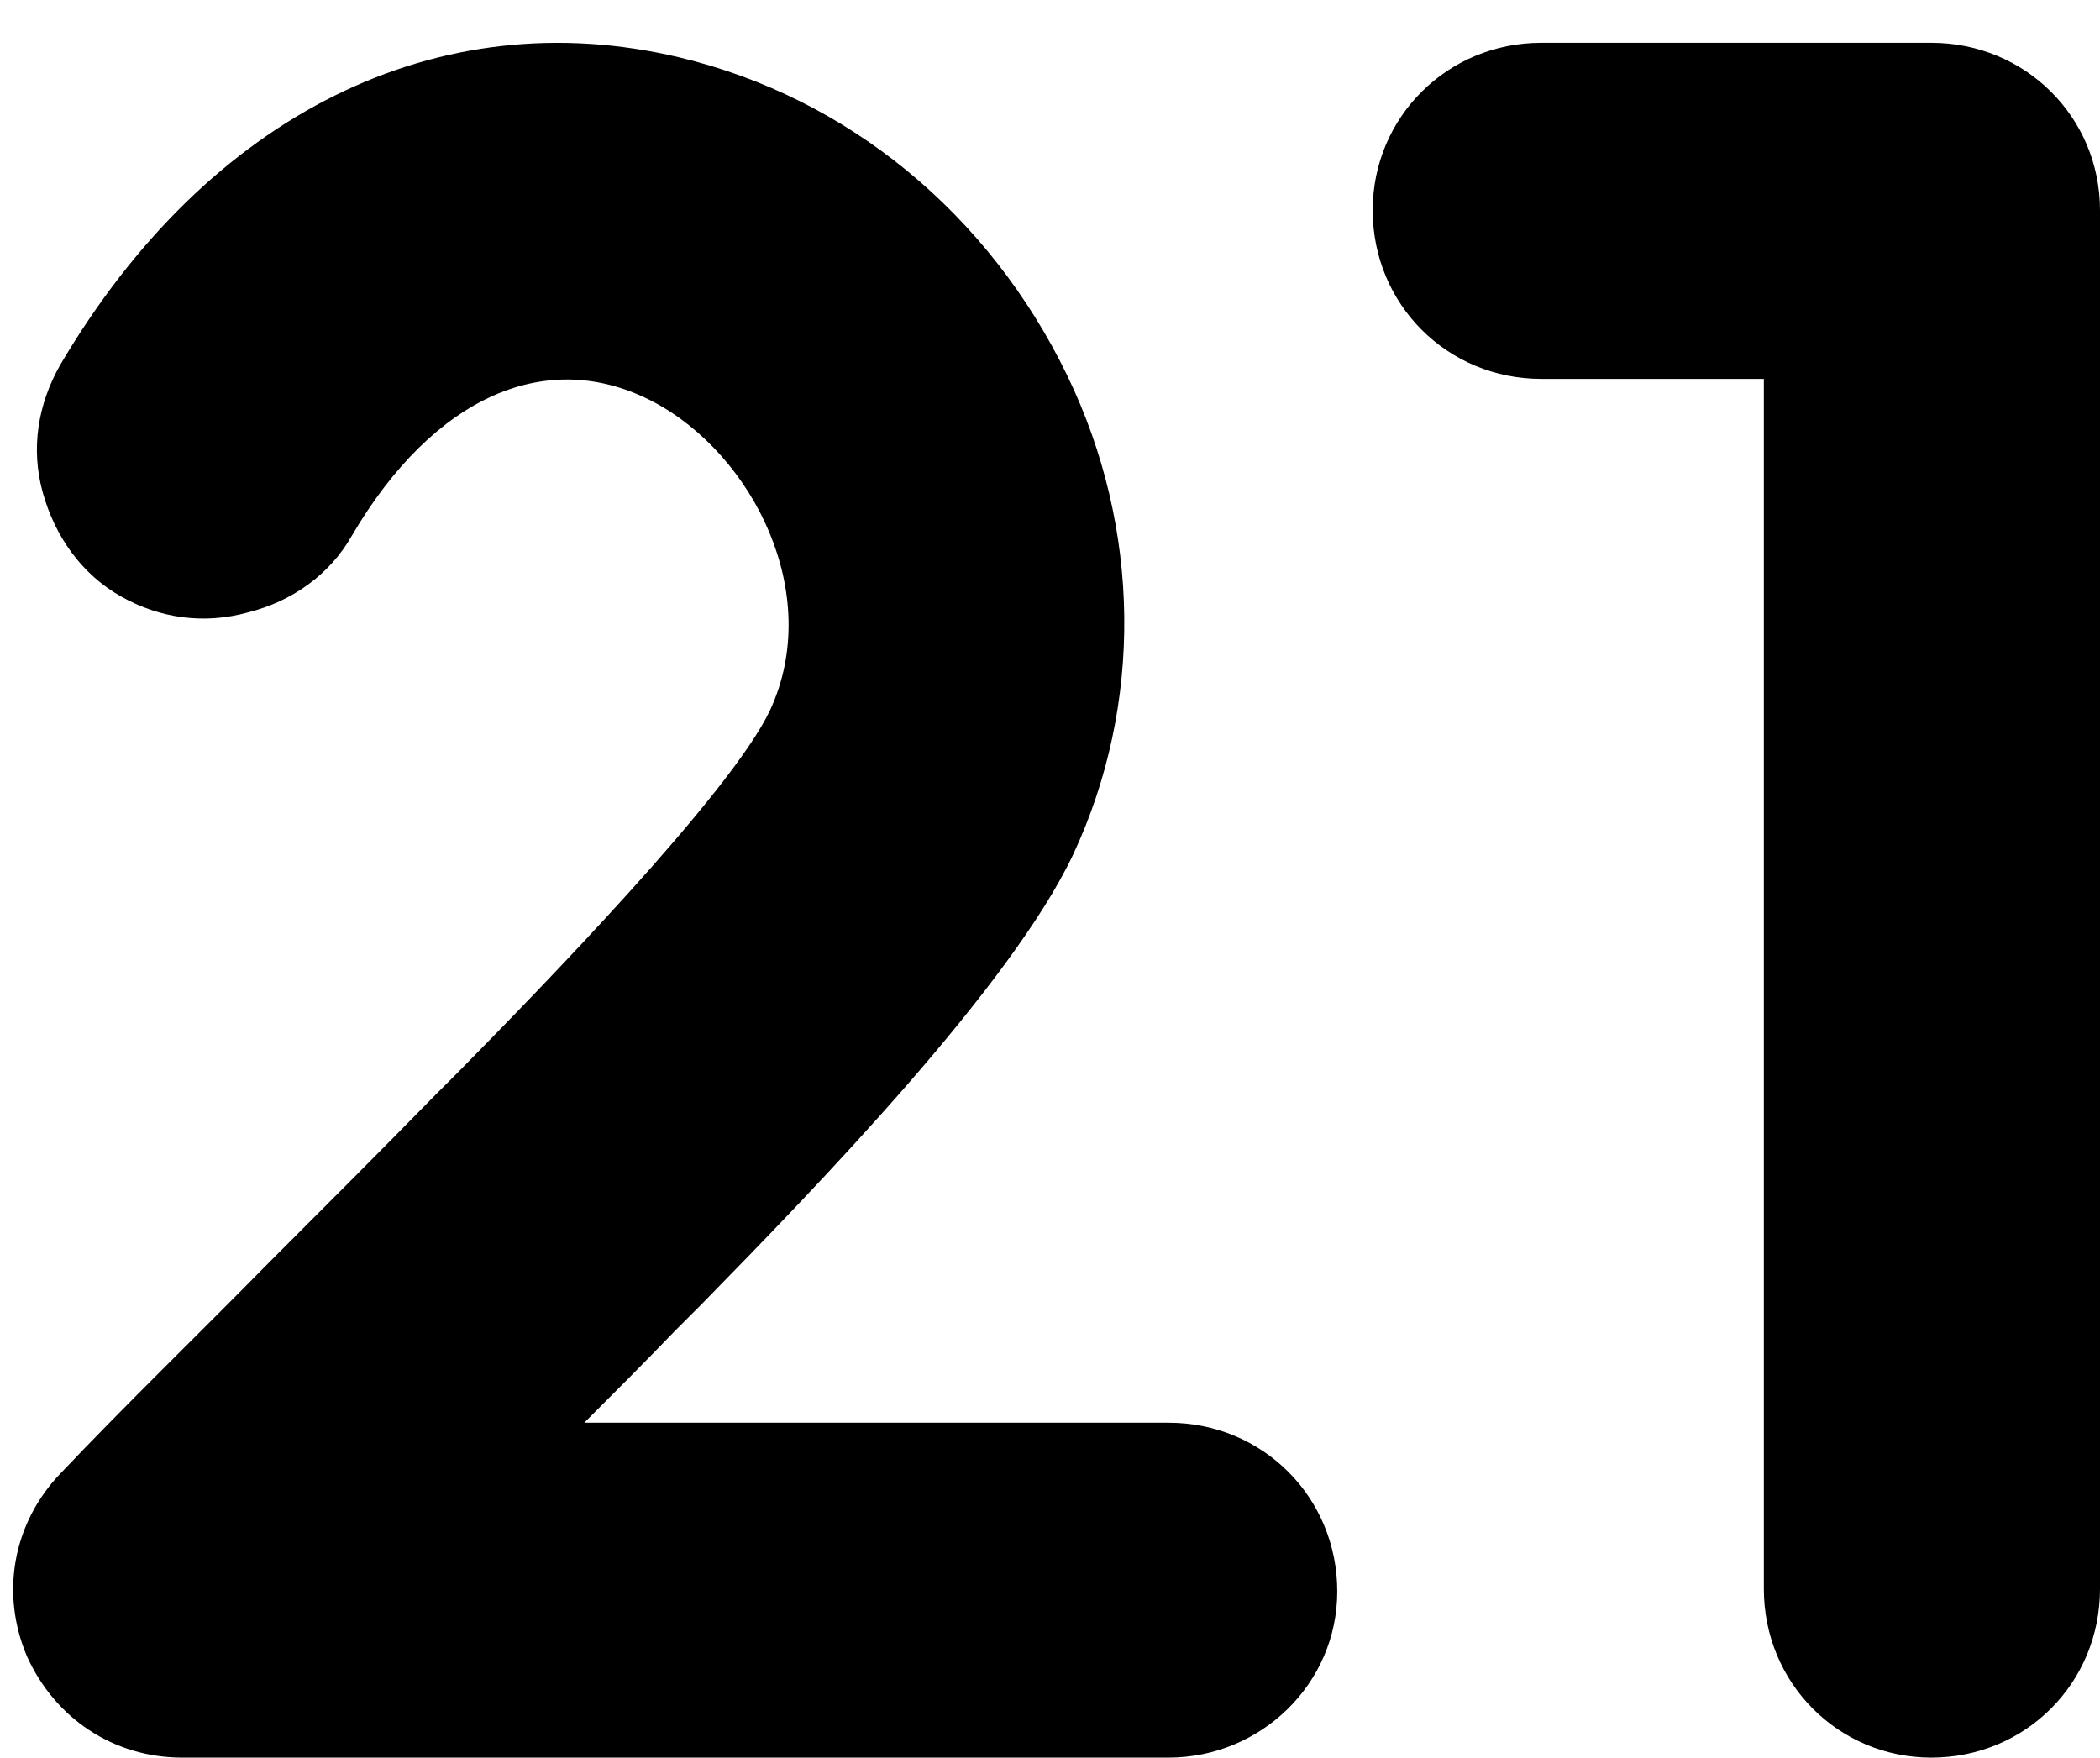
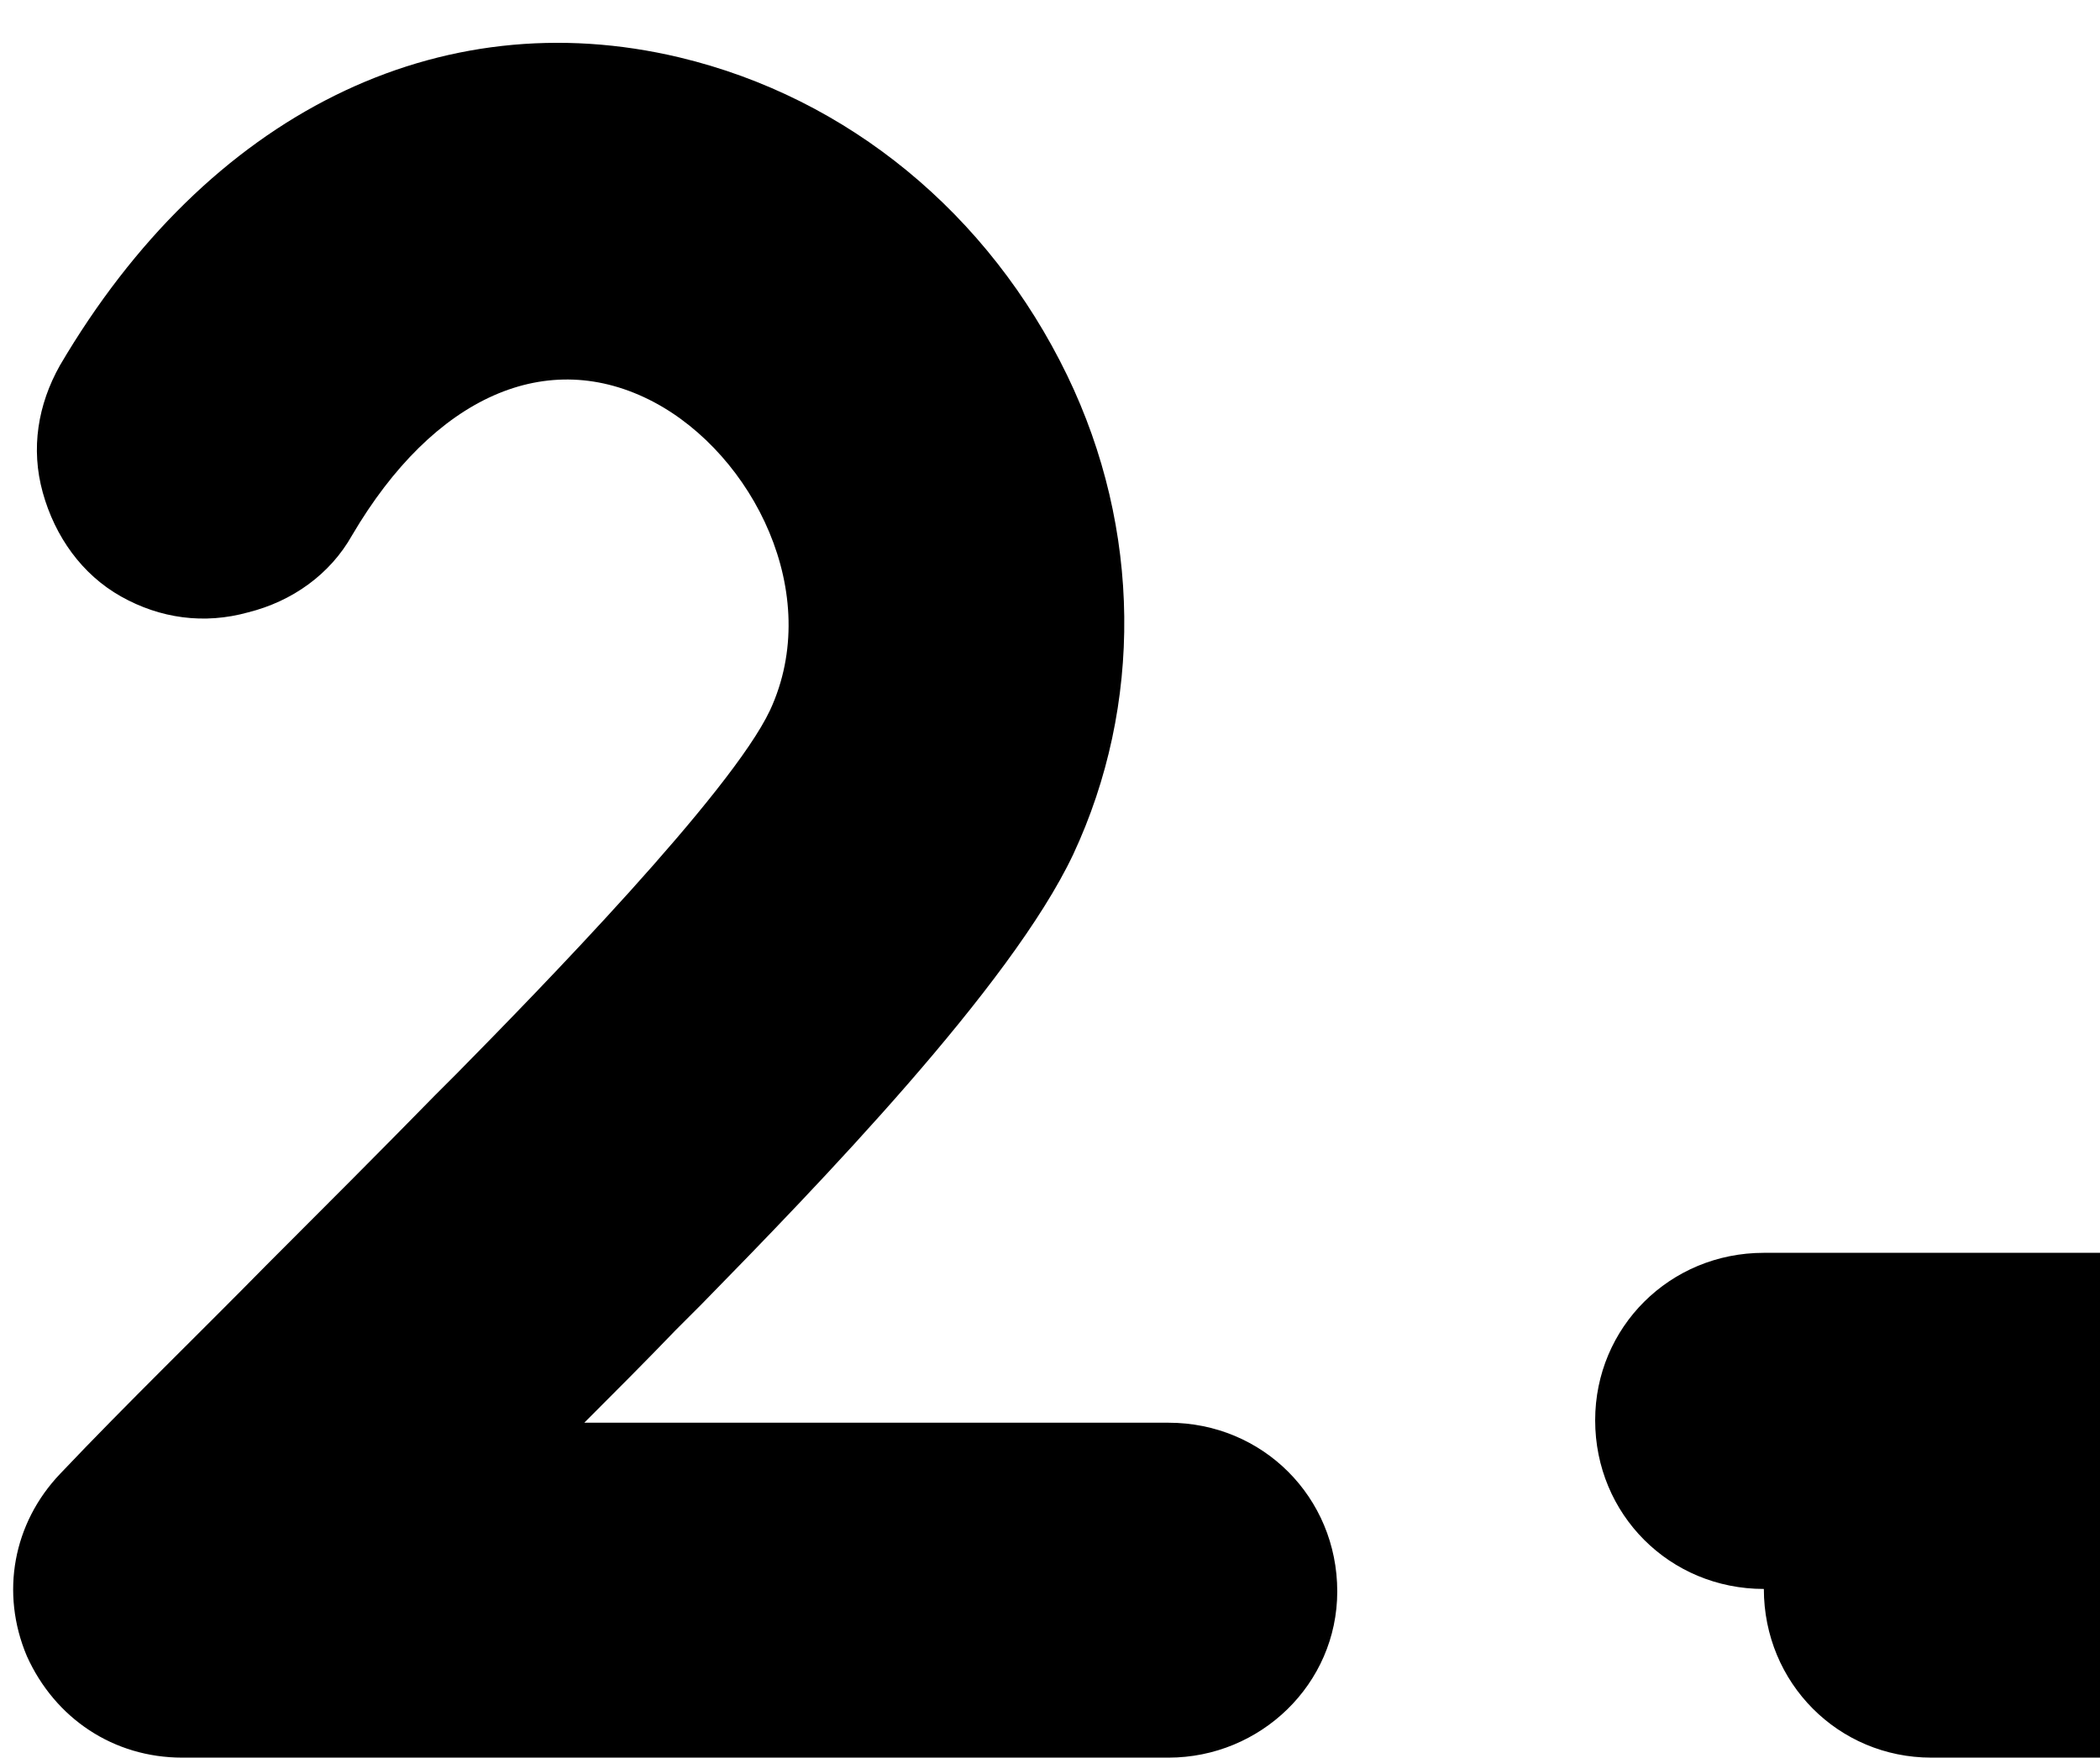
<svg xmlns="http://www.w3.org/2000/svg" clip-rule="evenodd" fill-rule="evenodd" height="1438.0" image-rendering="optimizeQuality" preserveAspectRatio="xMidYMid meet" shape-rendering="geometricPrecision" text-rendering="geometricPrecision" version="1.0" viewBox="-11.0 117.0 1718.0 1438.0" width="1718.0" zoomAndPan="magnify">
  <g id="change1_1">
-     <path d="M1569 1555c-76,0 -137,-61 -137,-138l0 -990 -182 0c-77,0 -138,-61 -138,-138 0,-76 61,-137 138,-137l319 0c77,0 138,61 138,137l0 1128c0,77 -61,138 -138,138zm-624 0l-807 0c-56,0 -104,-32 -127,-83 -22,-52 -11,-109 27,-149 55,-58 114,-115 169,-171 46,-46 92,-92 138,-139l18 -18c67,-68 224,-229 256,-297 44,-95 -14,-209 -95,-252 -87,-46 -180,-5 -247,109 -18,32 -49,54 -85,63 -36,10 -72,5 -104,-13 -32,-18 -54,-49 -64,-85 -10,-36 -4,-72 14,-104 121,-206 310,-299 507,-252 138,33 253,128 317,260 61,126 62,270 5,392 -51,108 -209,271 -304,368l-21 21c-25,26 -50,51 -75,76l478 0c77,0 138,61 138,138 0,76 -63,136 -138,136z" />
+     <path d="M1569 1555c-76,0 -137,-61 -137,-138c-77,0 -138,-61 -138,-138 0,-76 61,-137 138,-137l319 0c77,0 138,61 138,137l0 1128c0,77 -61,138 -138,138zm-624 0l-807 0c-56,0 -104,-32 -127,-83 -22,-52 -11,-109 27,-149 55,-58 114,-115 169,-171 46,-46 92,-92 138,-139l18 -18c67,-68 224,-229 256,-297 44,-95 -14,-209 -95,-252 -87,-46 -180,-5 -247,109 -18,32 -49,54 -85,63 -36,10 -72,5 -104,-13 -32,-18 -54,-49 -64,-85 -10,-36 -4,-72 14,-104 121,-206 310,-299 507,-252 138,33 253,128 317,260 61,126 62,270 5,392 -51,108 -209,271 -304,368l-21 21c-25,26 -50,51 -75,76l478 0c77,0 138,61 138,138 0,76 -63,136 -138,136z" />
  </g>
</svg>